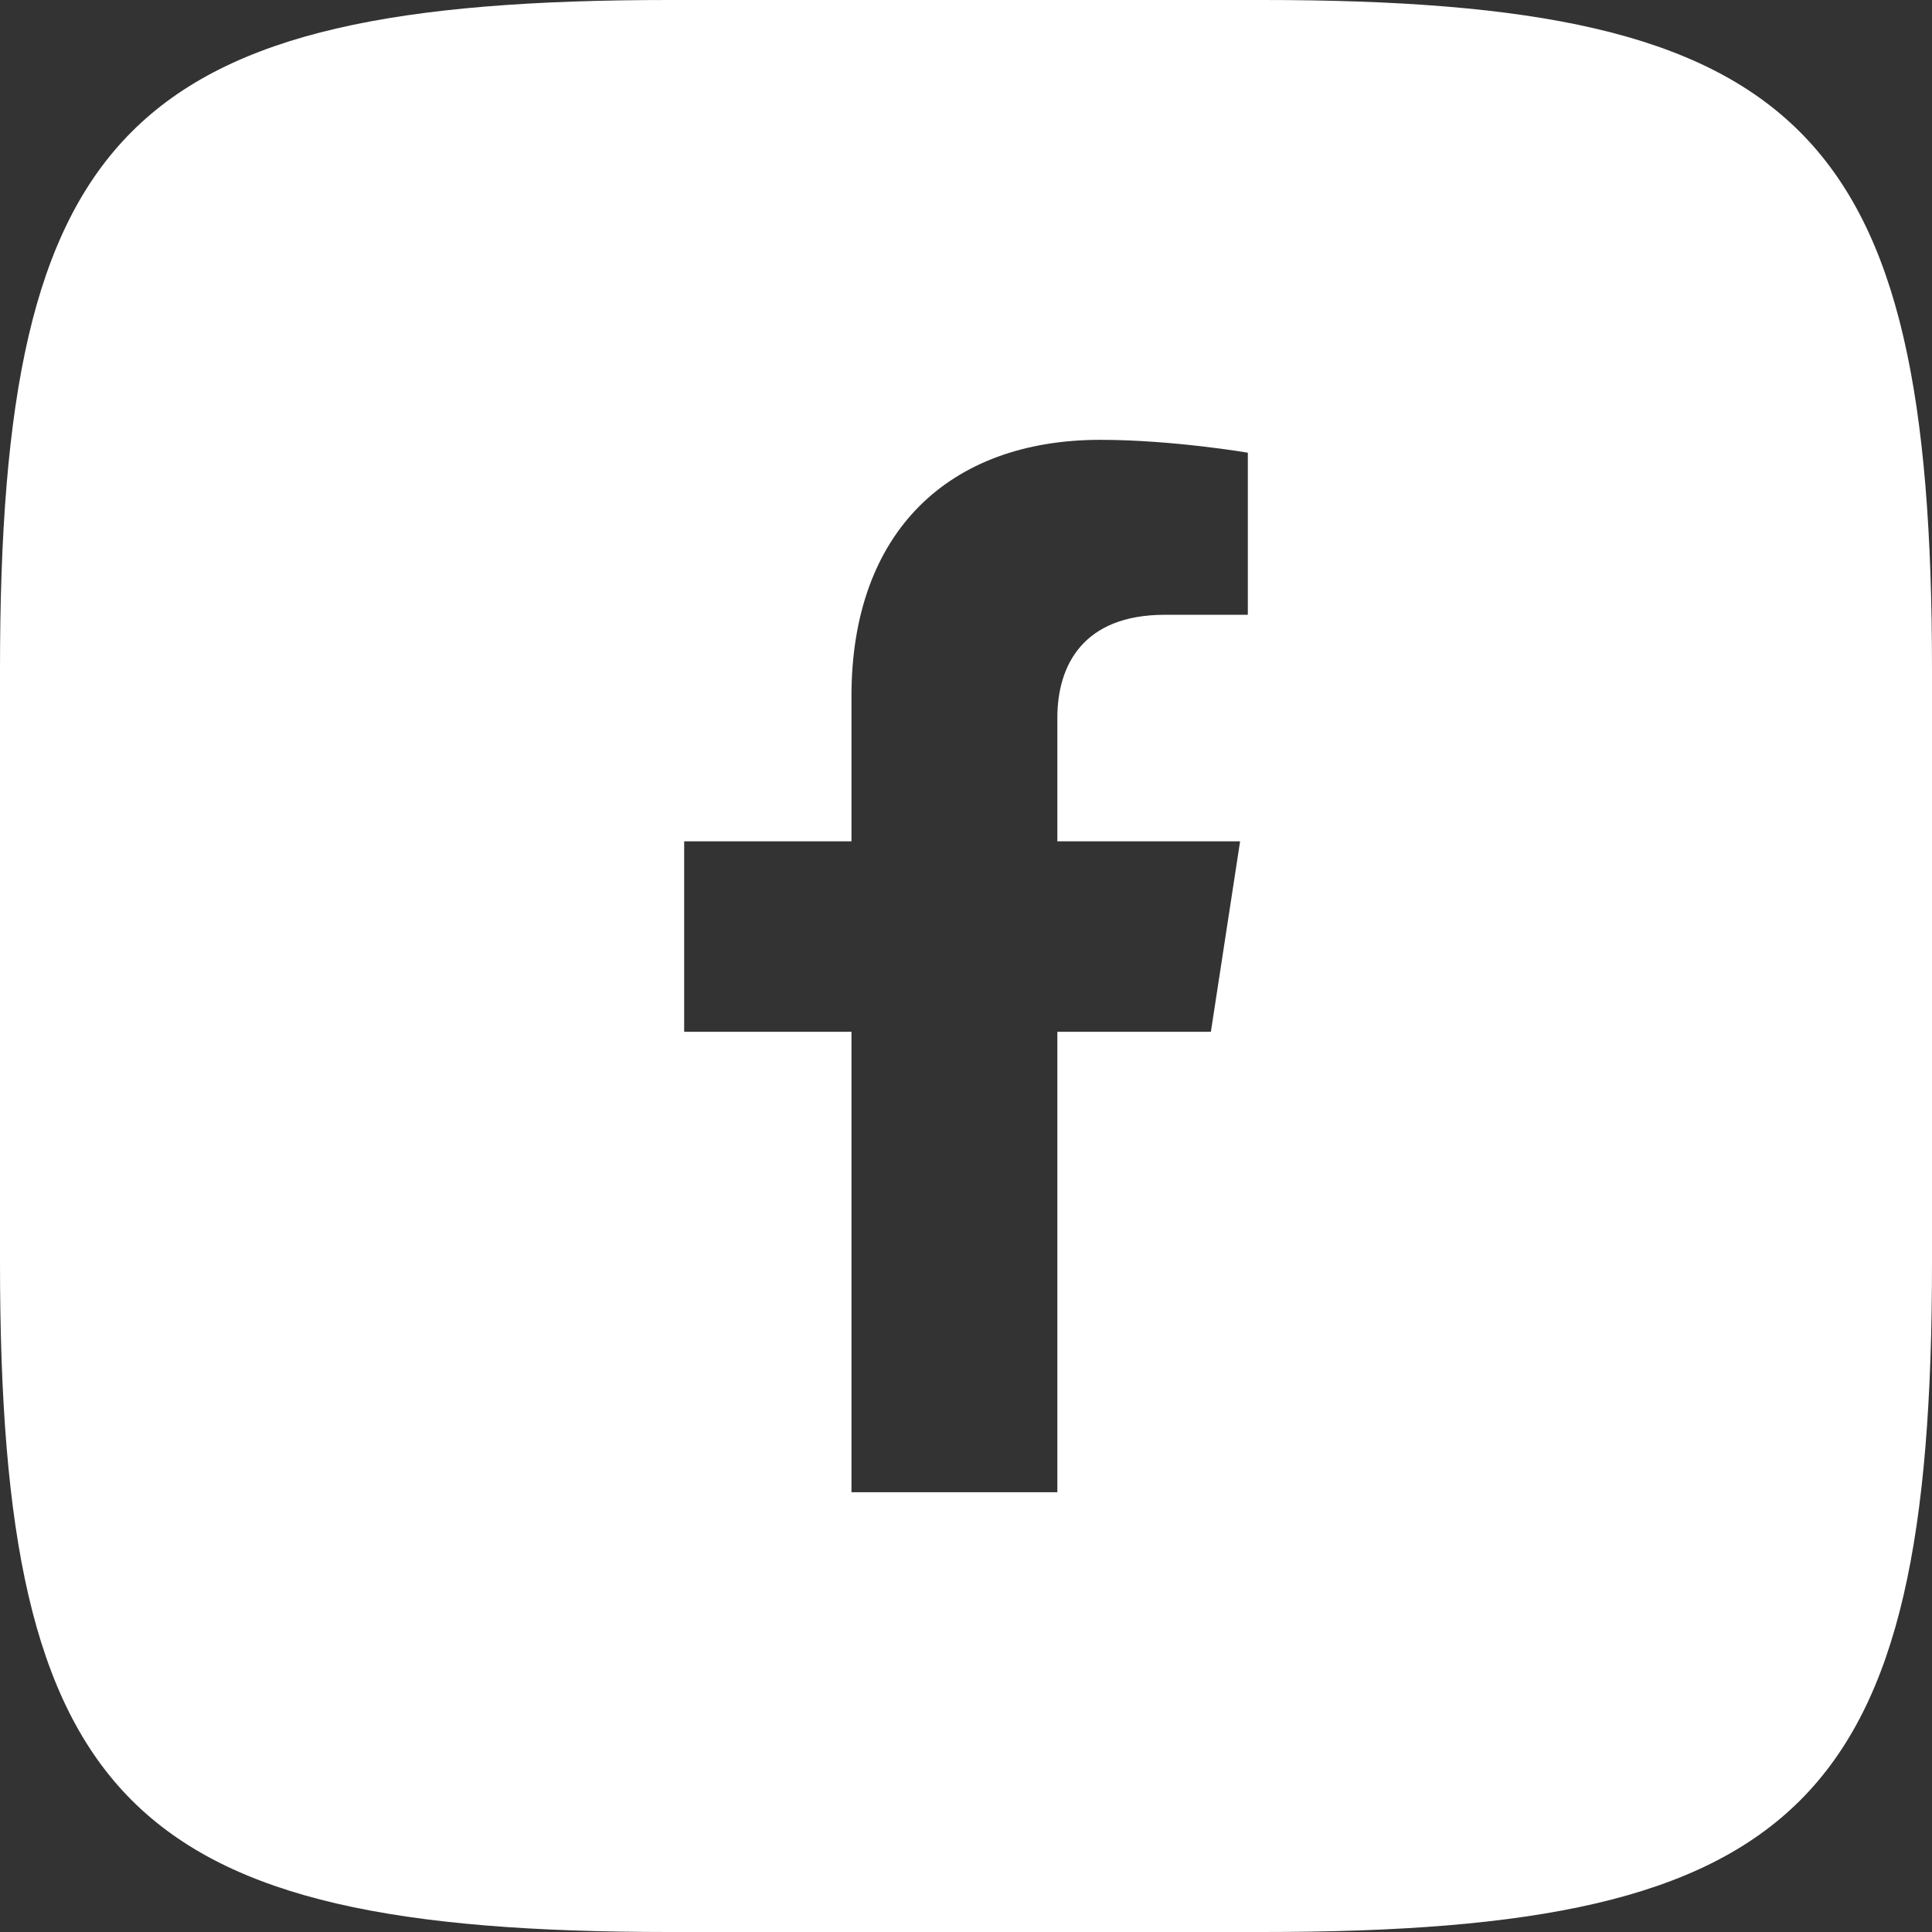
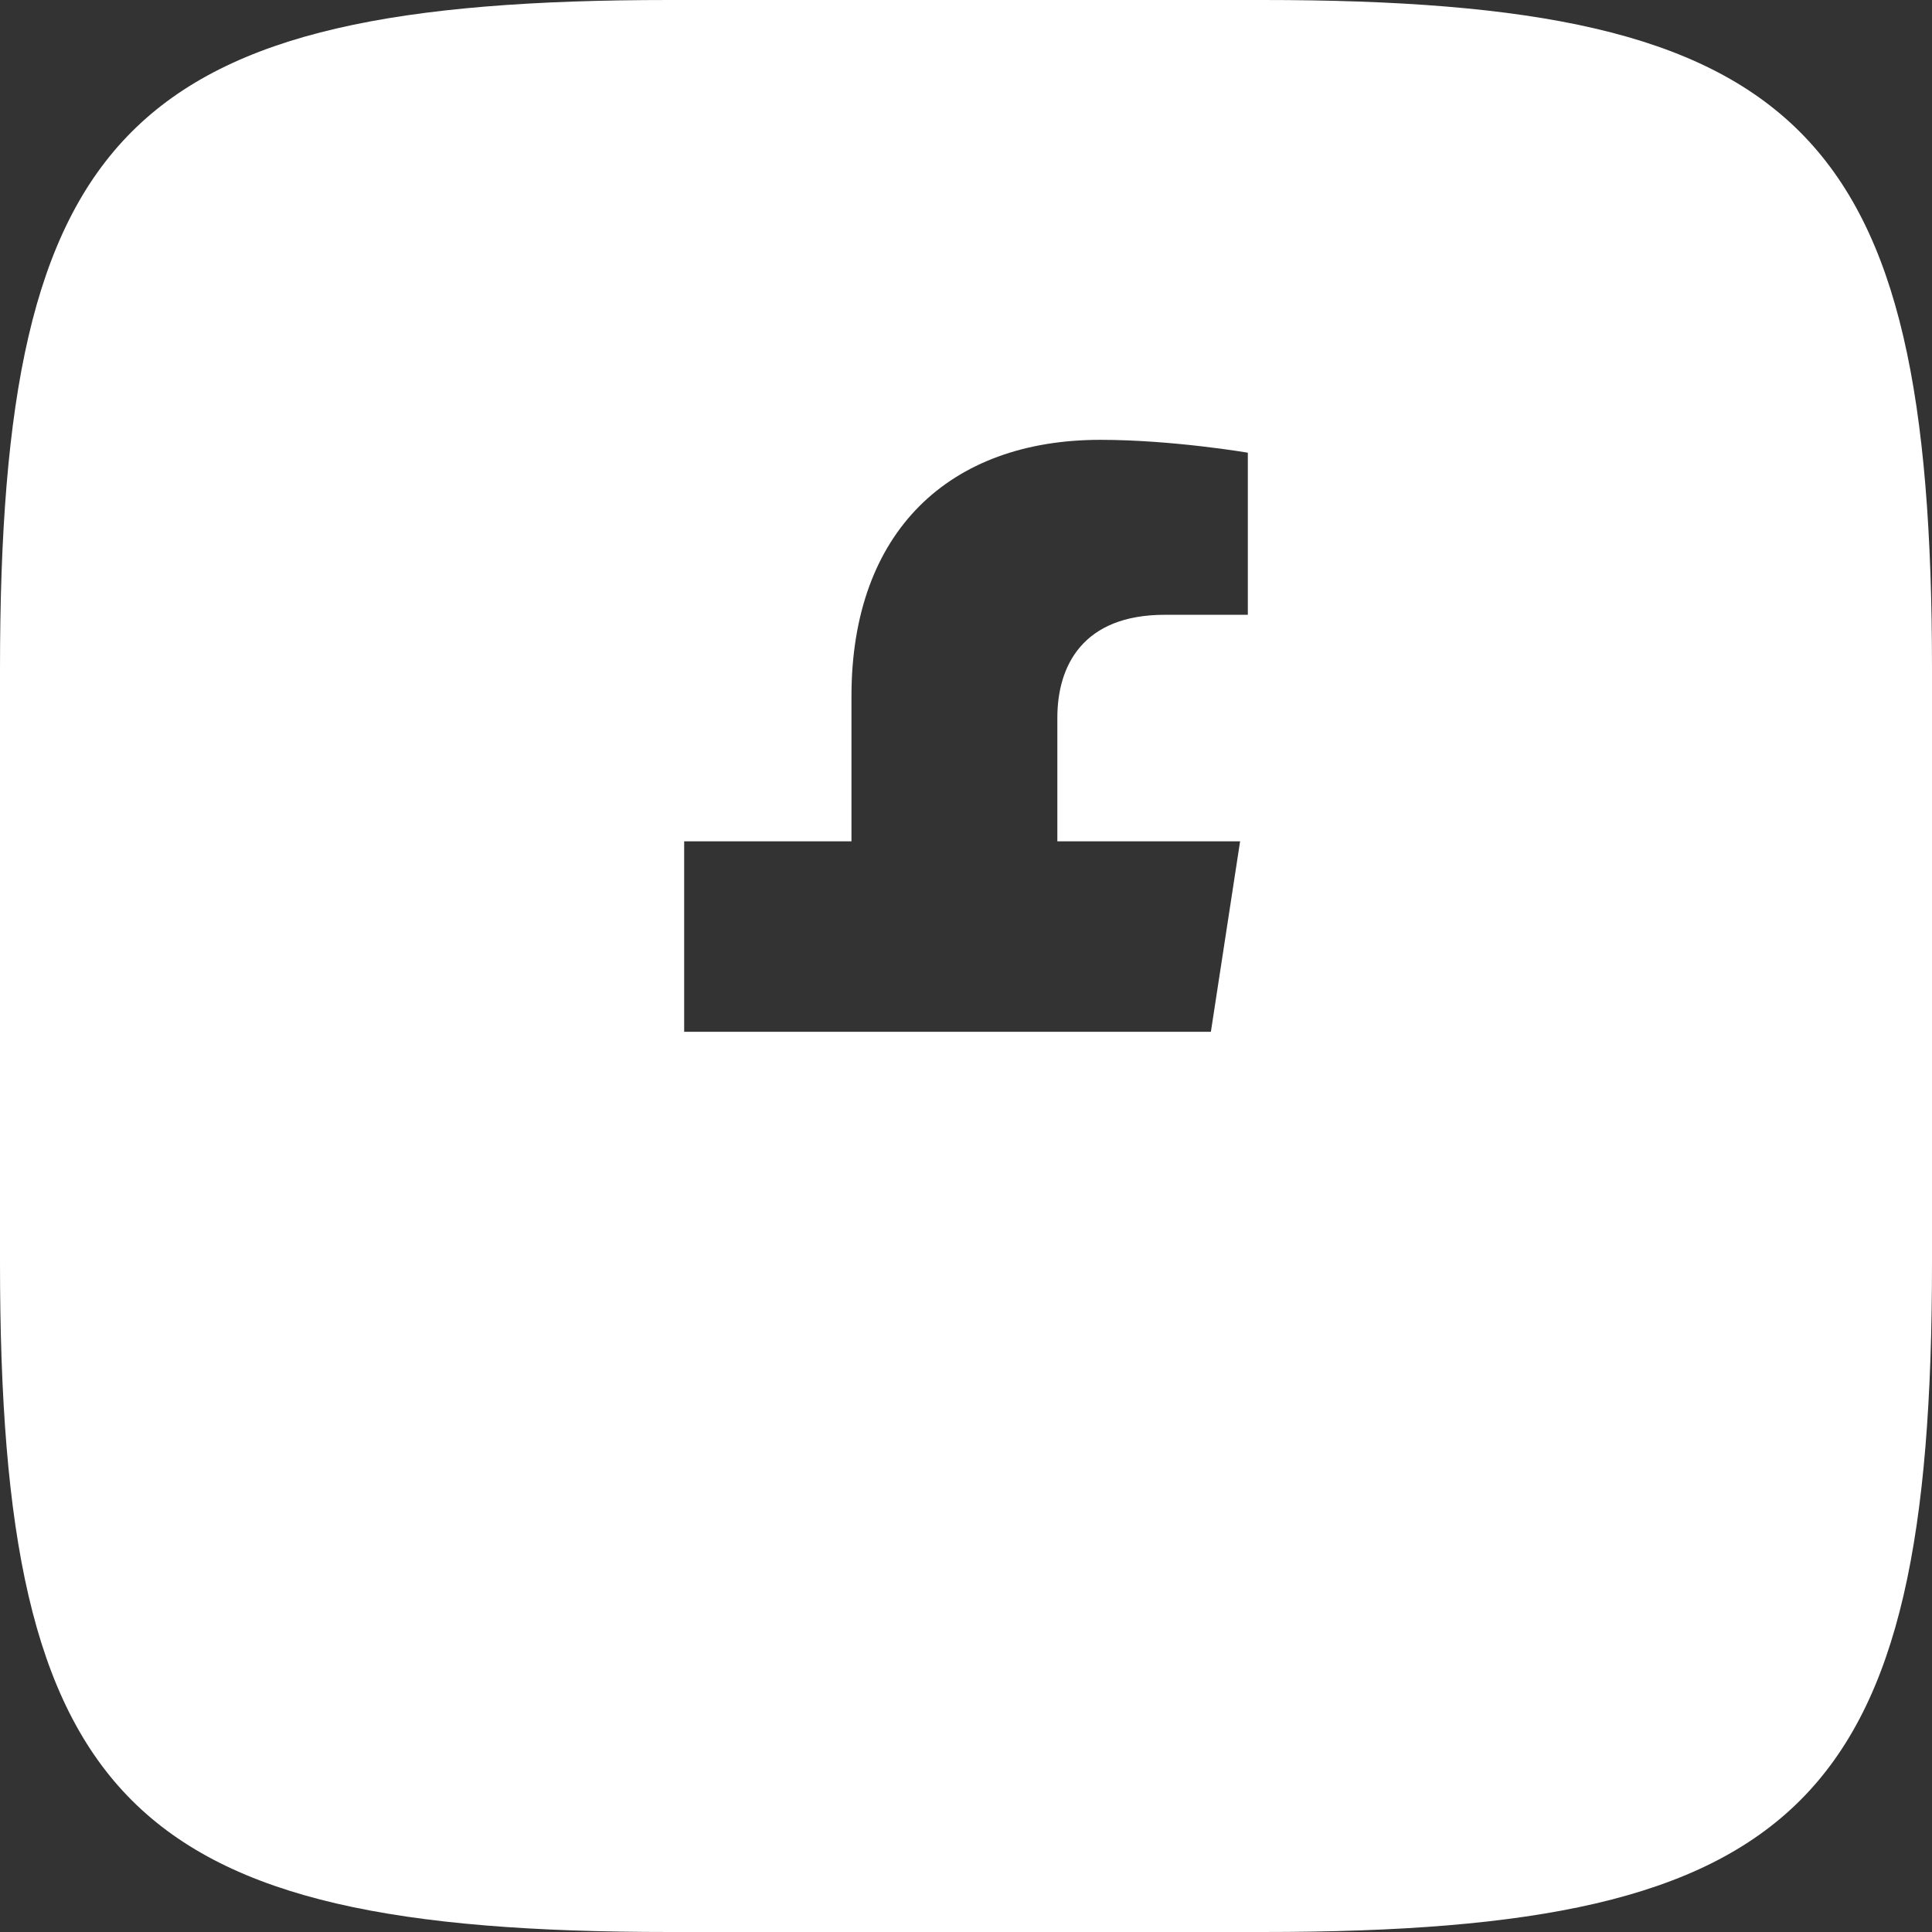
<svg xmlns="http://www.w3.org/2000/svg" width="32" height="32" viewBox="0 0 32 32" fill="none">
  <rect x="0" y="0" width="32" height="32" fill="#333333" stroke="none" />
-   <path fill-rule="evenodd" clip-rule="evenodd" d="M20.912 0H11.088C2.123 0 0 2.123 0 11.088V20.912C0 29.877 2.123 32 11.088 32H20.912C29.877 32 32 29.877 32 20.912V11.088C32 2.123 29.855 0 20.912 0ZM20.54 13.935L20.056 17.09L17.513 17.09V24.716H14.103V17.09H11.332V13.935H14.103V11.531C14.103 8.796 15.732 7.285 18.225 7.285C19.419 7.285 20.668 7.498 20.668 7.498V10.183H19.292C17.936 10.183 17.513 11.025 17.513 11.888V13.935H20.54Z" fill="white" />
+   <path fill-rule="evenodd" clip-rule="evenodd" d="M20.912 0H11.088C2.123 0 0 2.123 0 11.088V20.912C0 29.877 2.123 32 11.088 32H20.912C29.877 32 32 29.877 32 20.912V11.088C32 2.123 29.855 0 20.912 0ZM20.54 13.935L20.056 17.09L17.513 17.09H14.103V17.09H11.332V13.935H14.103V11.531C14.103 8.796 15.732 7.285 18.225 7.285C19.419 7.285 20.668 7.498 20.668 7.498V10.183H19.292C17.936 10.183 17.513 11.025 17.513 11.888V13.935H20.54Z" fill="white" />
</svg>